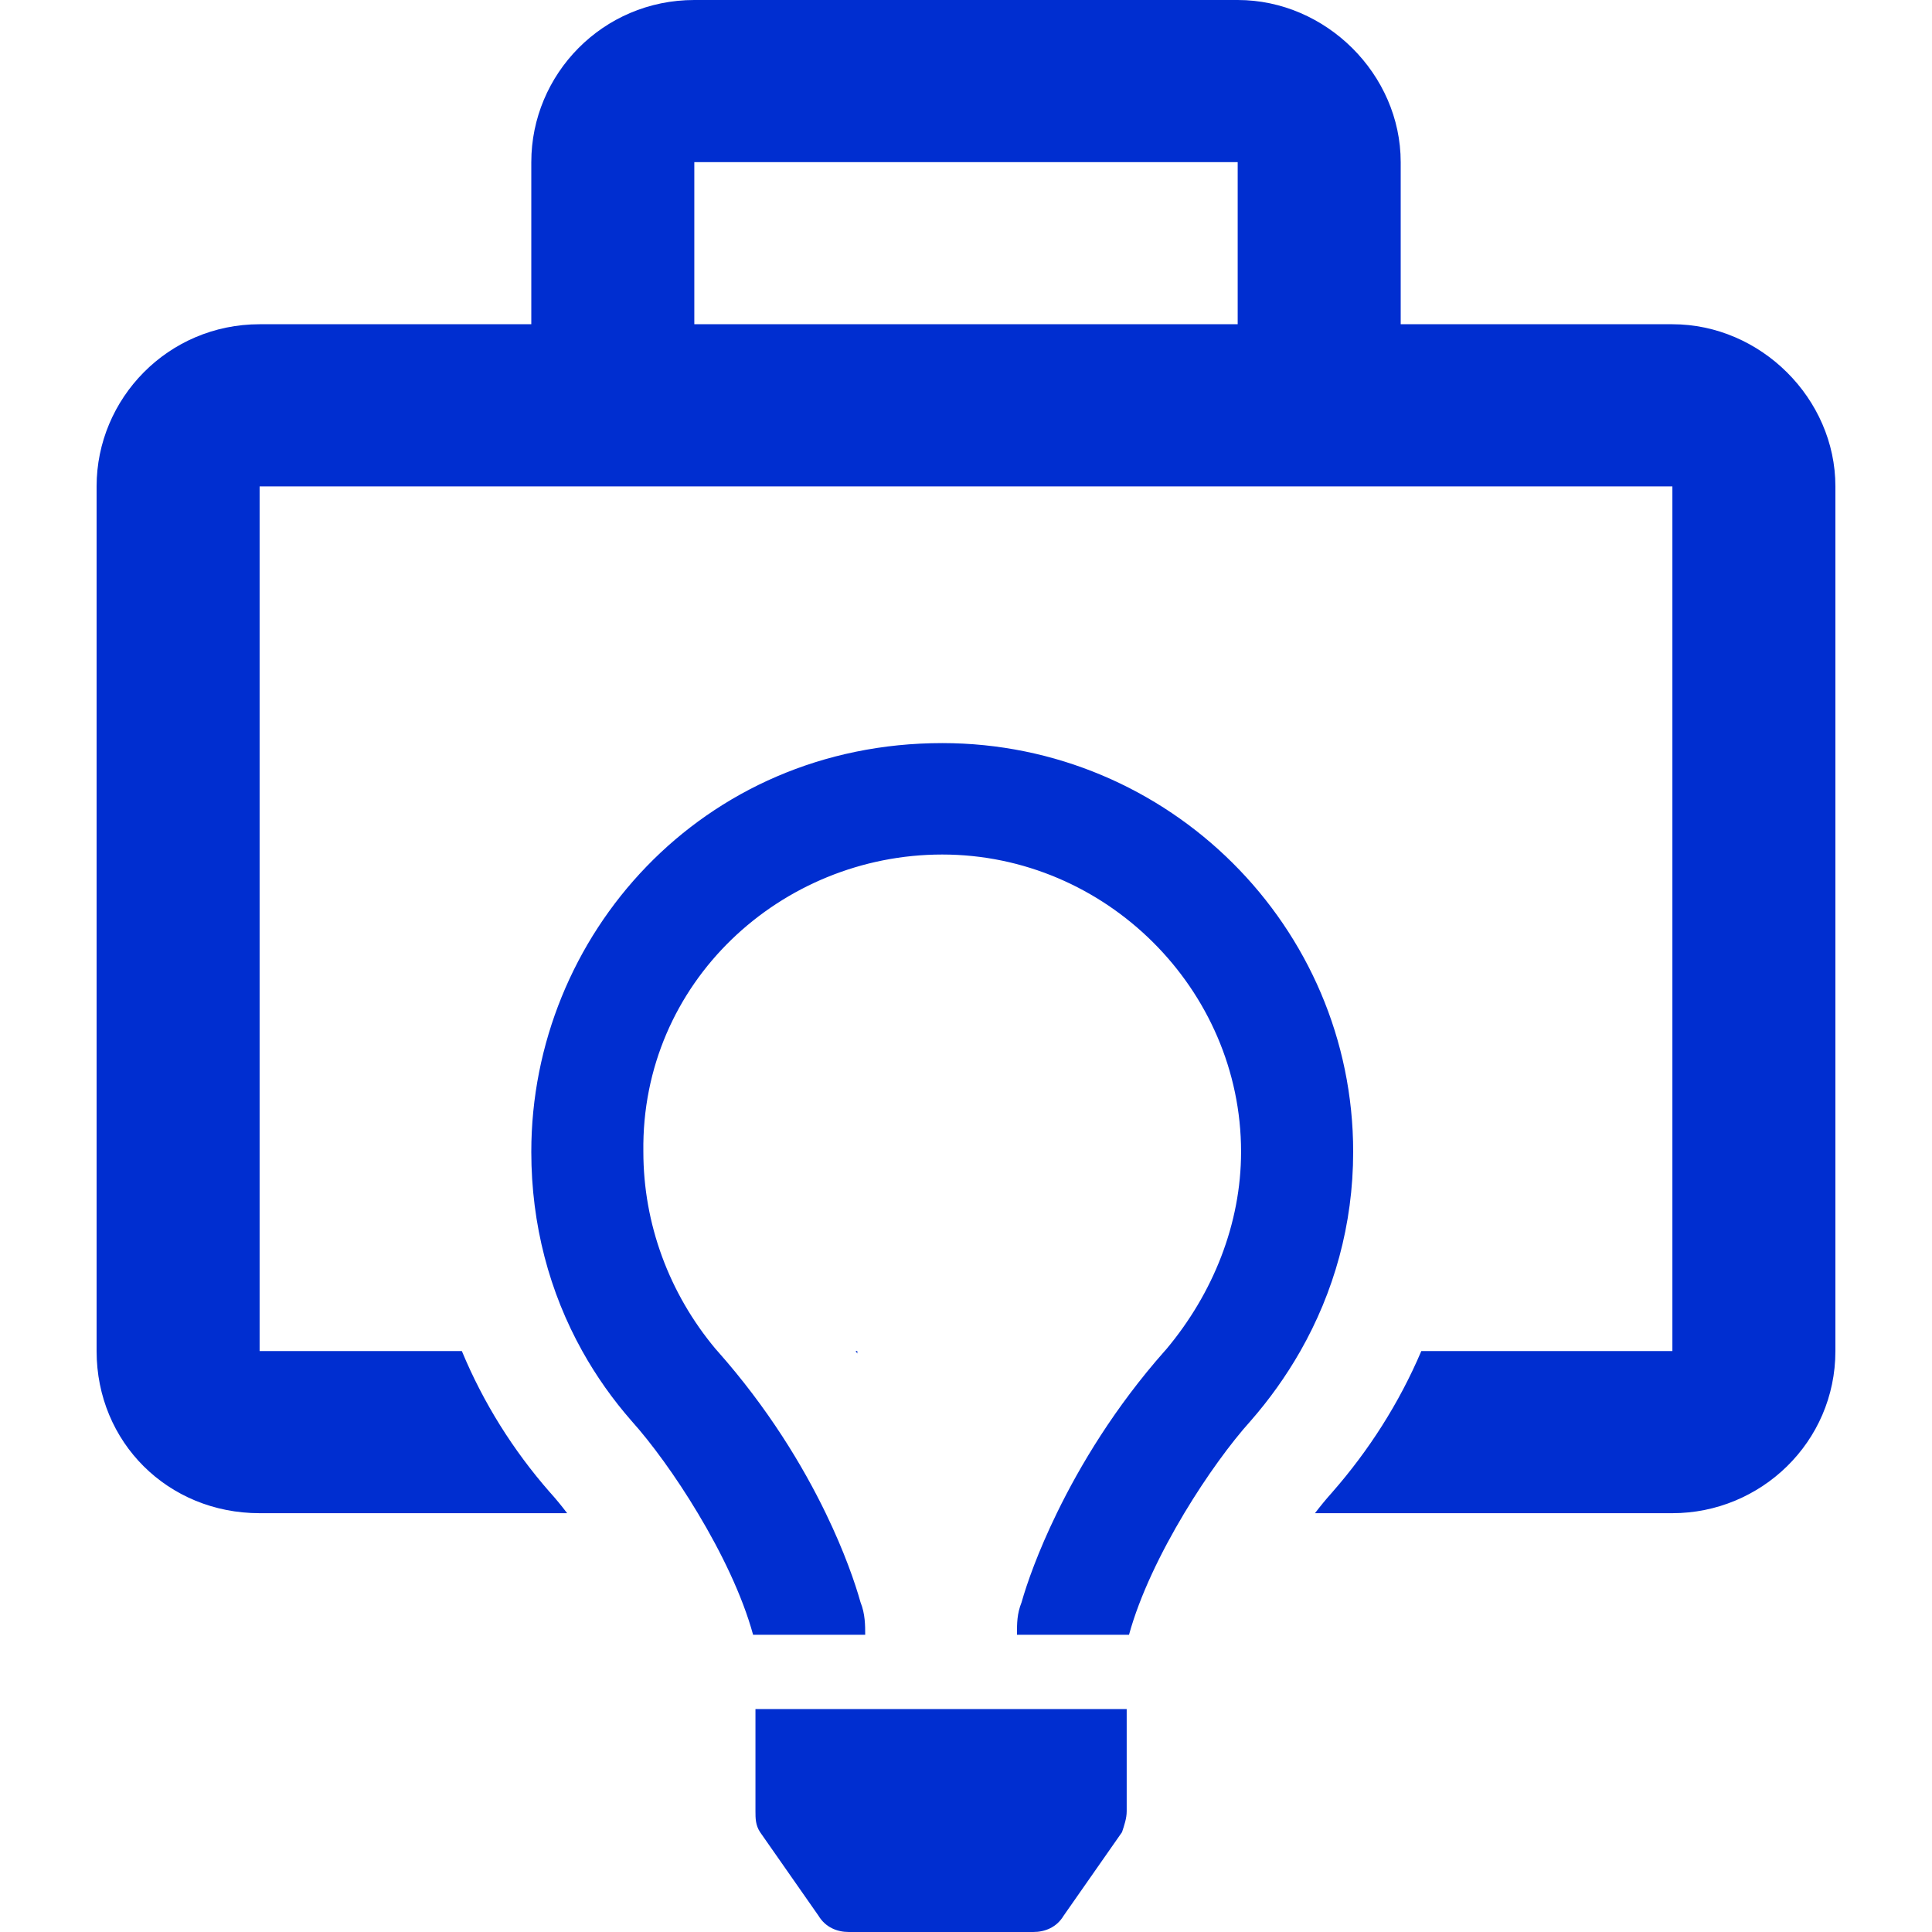
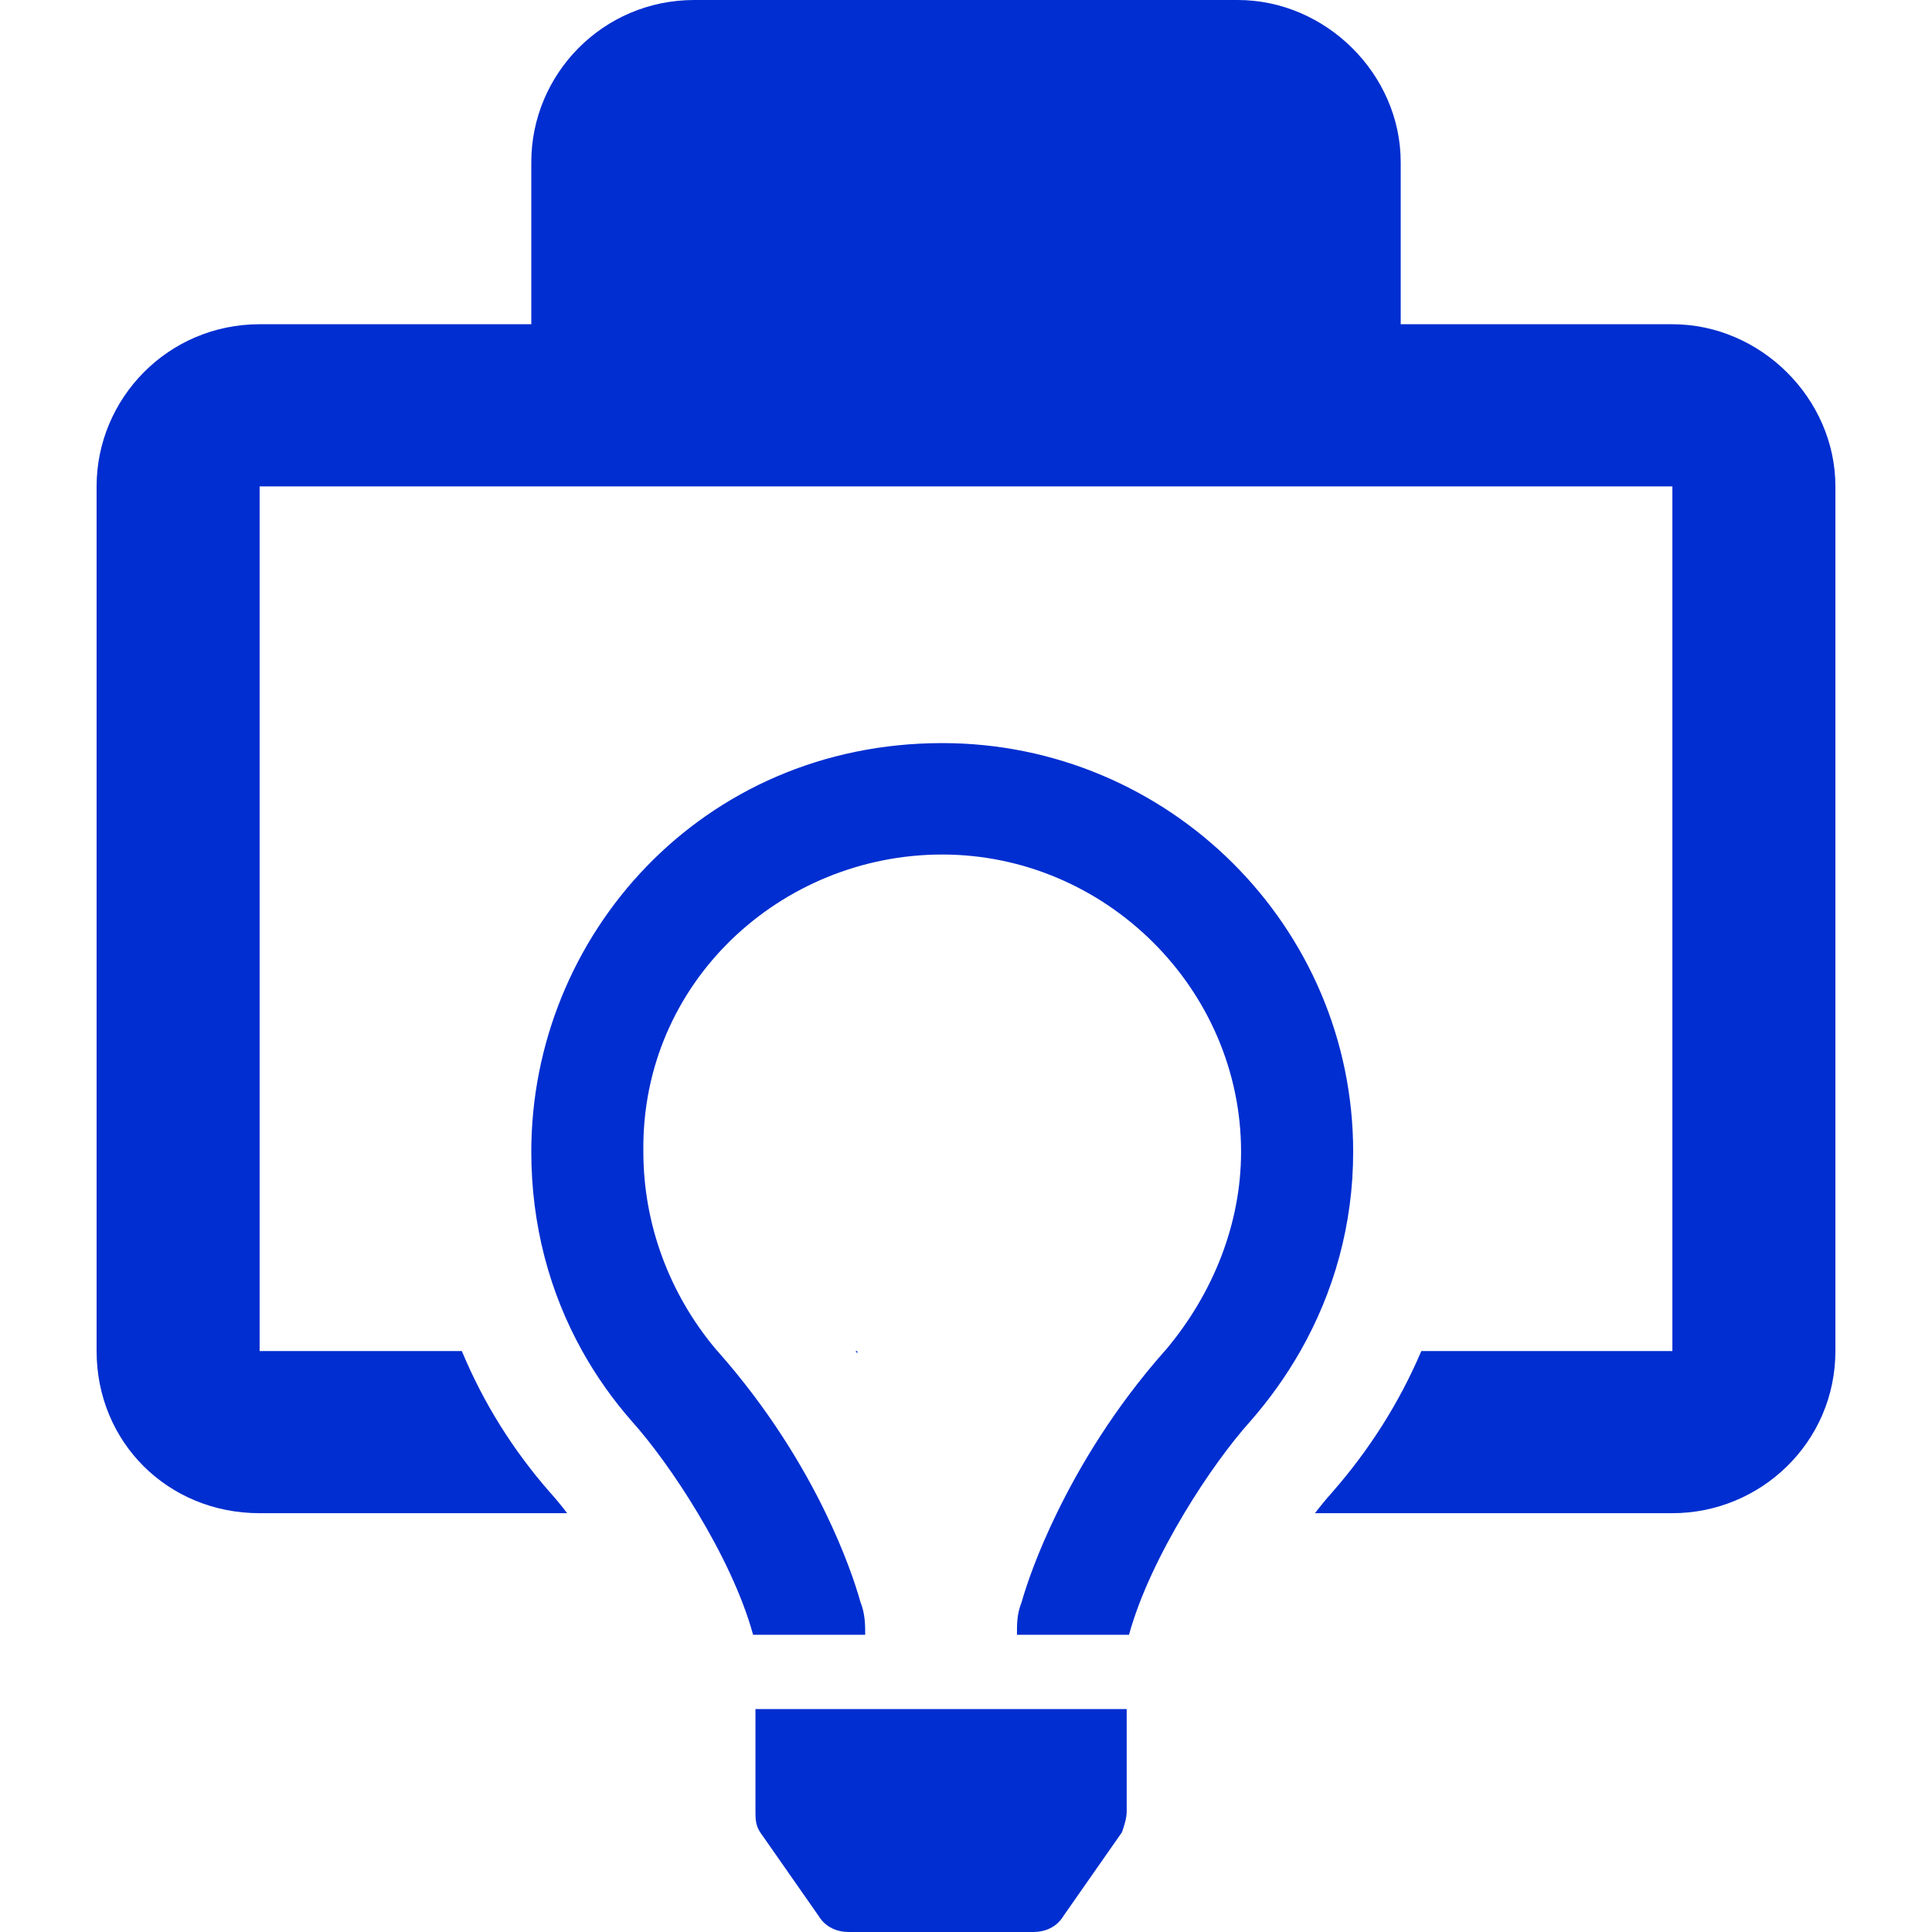
<svg xmlns="http://www.w3.org/2000/svg" width="40" height="40" viewBox="0 0 40 40" fill="none">
-   <path fill-rule="evenodd" clip-rule="evenodd" d="M34.625 6.713C36.453 6.713 38 8.252 38 10.07V27.972C38 29.86 36.453 31.329 34.625 31.329H27.225C27.345 31.172 27.46 31.033 27.566 30.915L27.576 30.904L27.585 30.893C28.338 30.033 28.968 29.051 29.427 27.972H34.203H34.625V27.552V19.021V15.664V10.489V10.07H34.203H5.797H5.375V10.489V15.664V19.021V27.552V27.972H5.797H9.562C10.007 29.044 10.623 30.026 11.382 30.893L11.392 30.904L11.402 30.915C11.508 31.033 11.623 31.172 11.742 31.329H5.375C3.477 31.329 2 29.86 2 27.972V10.07C2 8.252 3.477 6.713 5.375 6.713H11V3.357C11 1.538 12.477 0 14.375 0H25.625C27.453 0 29 1.538 29 3.357V6.713H34.625ZM12.055 27.972C12.344 28.491 12.688 28.977 13.079 29.423C13.48 29.869 13.986 30.557 14.448 31.329C14.933 32.136 15.37 33.035 15.592 33.846H17.913C17.913 33.654 17.913 33.413 17.816 33.173C17.708 32.786 17.484 32.13 17.096 31.329C16.622 30.35 15.903 29.155 14.854 27.972C14.842 27.959 14.831 27.946 14.819 27.933C13.852 26.779 13.32 25.337 13.32 23.846C13.272 20.337 16.172 17.692 19.508 17.692C22.892 17.692 25.695 20.481 25.695 23.846C25.695 25.337 25.115 26.779 24.148 27.933C24.137 27.946 24.125 27.959 24.113 27.972C23.084 29.135 22.361 30.339 21.88 31.329C21.49 32.129 21.259 32.789 21.151 33.173C21.055 33.413 21.055 33.606 21.055 33.846H23.375C23.597 33.035 24.035 32.136 24.519 31.329C24.982 30.557 25.487 29.869 25.889 29.423C26.28 28.977 26.627 28.491 26.923 27.972C27.613 26.759 28.016 25.361 28.016 23.846C28.016 19.183 24.197 15.385 19.508 15.385C14.529 15.385 11 19.375 11 23.846C11 25.361 11.379 26.759 12.055 27.972ZM17.714 27.972L17.75 28.023V27.972H17.714ZM14.375 3.357V6.713H25.625V3.357H14.375ZM15.641 35.385V37.5C15.641 37.644 15.641 37.788 15.737 37.933L16.946 39.663C17.091 39.904 17.332 40 17.574 40H21.393C21.635 40 21.877 39.904 22.021 39.663L23.23 37.933C23.278 37.788 23.327 37.644 23.327 37.5V35.385H15.641Z" fill="#002ED0" />
+   <path fill-rule="evenodd" clip-rule="evenodd" d="M34.625 6.713C36.453 6.713 38 8.252 38 10.07V27.972C38 29.86 36.453 31.329 34.625 31.329H27.225C27.345 31.172 27.46 31.033 27.566 30.915L27.576 30.904L27.585 30.893C28.338 30.033 28.968 29.051 29.427 27.972H34.203H34.625V27.552V19.021V15.664V10.489V10.07H34.203H5.797H5.375V10.489V15.664V19.021V27.552V27.972H5.797H9.562C10.007 29.044 10.623 30.026 11.382 30.893L11.392 30.904L11.402 30.915C11.508 31.033 11.623 31.172 11.742 31.329H5.375C3.477 31.329 2 29.86 2 27.972V10.07C2 8.252 3.477 6.713 5.375 6.713H11V3.357C11 1.538 12.477 0 14.375 0H25.625C27.453 0 29 1.538 29 3.357V6.713H34.625ZM12.055 27.972C12.344 28.491 12.688 28.977 13.079 29.423C13.48 29.869 13.986 30.557 14.448 31.329C14.933 32.136 15.37 33.035 15.592 33.846H17.913C17.913 33.654 17.913 33.413 17.816 33.173C17.708 32.786 17.484 32.13 17.096 31.329C16.622 30.35 15.903 29.155 14.854 27.972C14.842 27.959 14.831 27.946 14.819 27.933C13.852 26.779 13.32 25.337 13.32 23.846C13.272 20.337 16.172 17.692 19.508 17.692C22.892 17.692 25.695 20.481 25.695 23.846C25.695 25.337 25.115 26.779 24.148 27.933C24.137 27.946 24.125 27.959 24.113 27.972C23.084 29.135 22.361 30.339 21.88 31.329C21.49 32.129 21.259 32.789 21.151 33.173C21.055 33.413 21.055 33.606 21.055 33.846H23.375C23.597 33.035 24.035 32.136 24.519 31.329C24.982 30.557 25.487 29.869 25.889 29.423C26.28 28.977 26.627 28.491 26.923 27.972C27.613 26.759 28.016 25.361 28.016 23.846C28.016 19.183 24.197 15.385 19.508 15.385C14.529 15.385 11 19.375 11 23.846C11 25.361 11.379 26.759 12.055 27.972ZM17.714 27.972L17.75 28.023V27.972H17.714ZM14.375 3.357V6.713V3.357H14.375ZM15.641 35.385V37.5C15.641 37.644 15.641 37.788 15.737 37.933L16.946 39.663C17.091 39.904 17.332 40 17.574 40H21.393C21.635 40 21.877 39.904 22.021 39.663L23.23 37.933C23.278 37.788 23.327 37.644 23.327 37.5V35.385H15.641Z" fill="#002ED0" />
</svg>